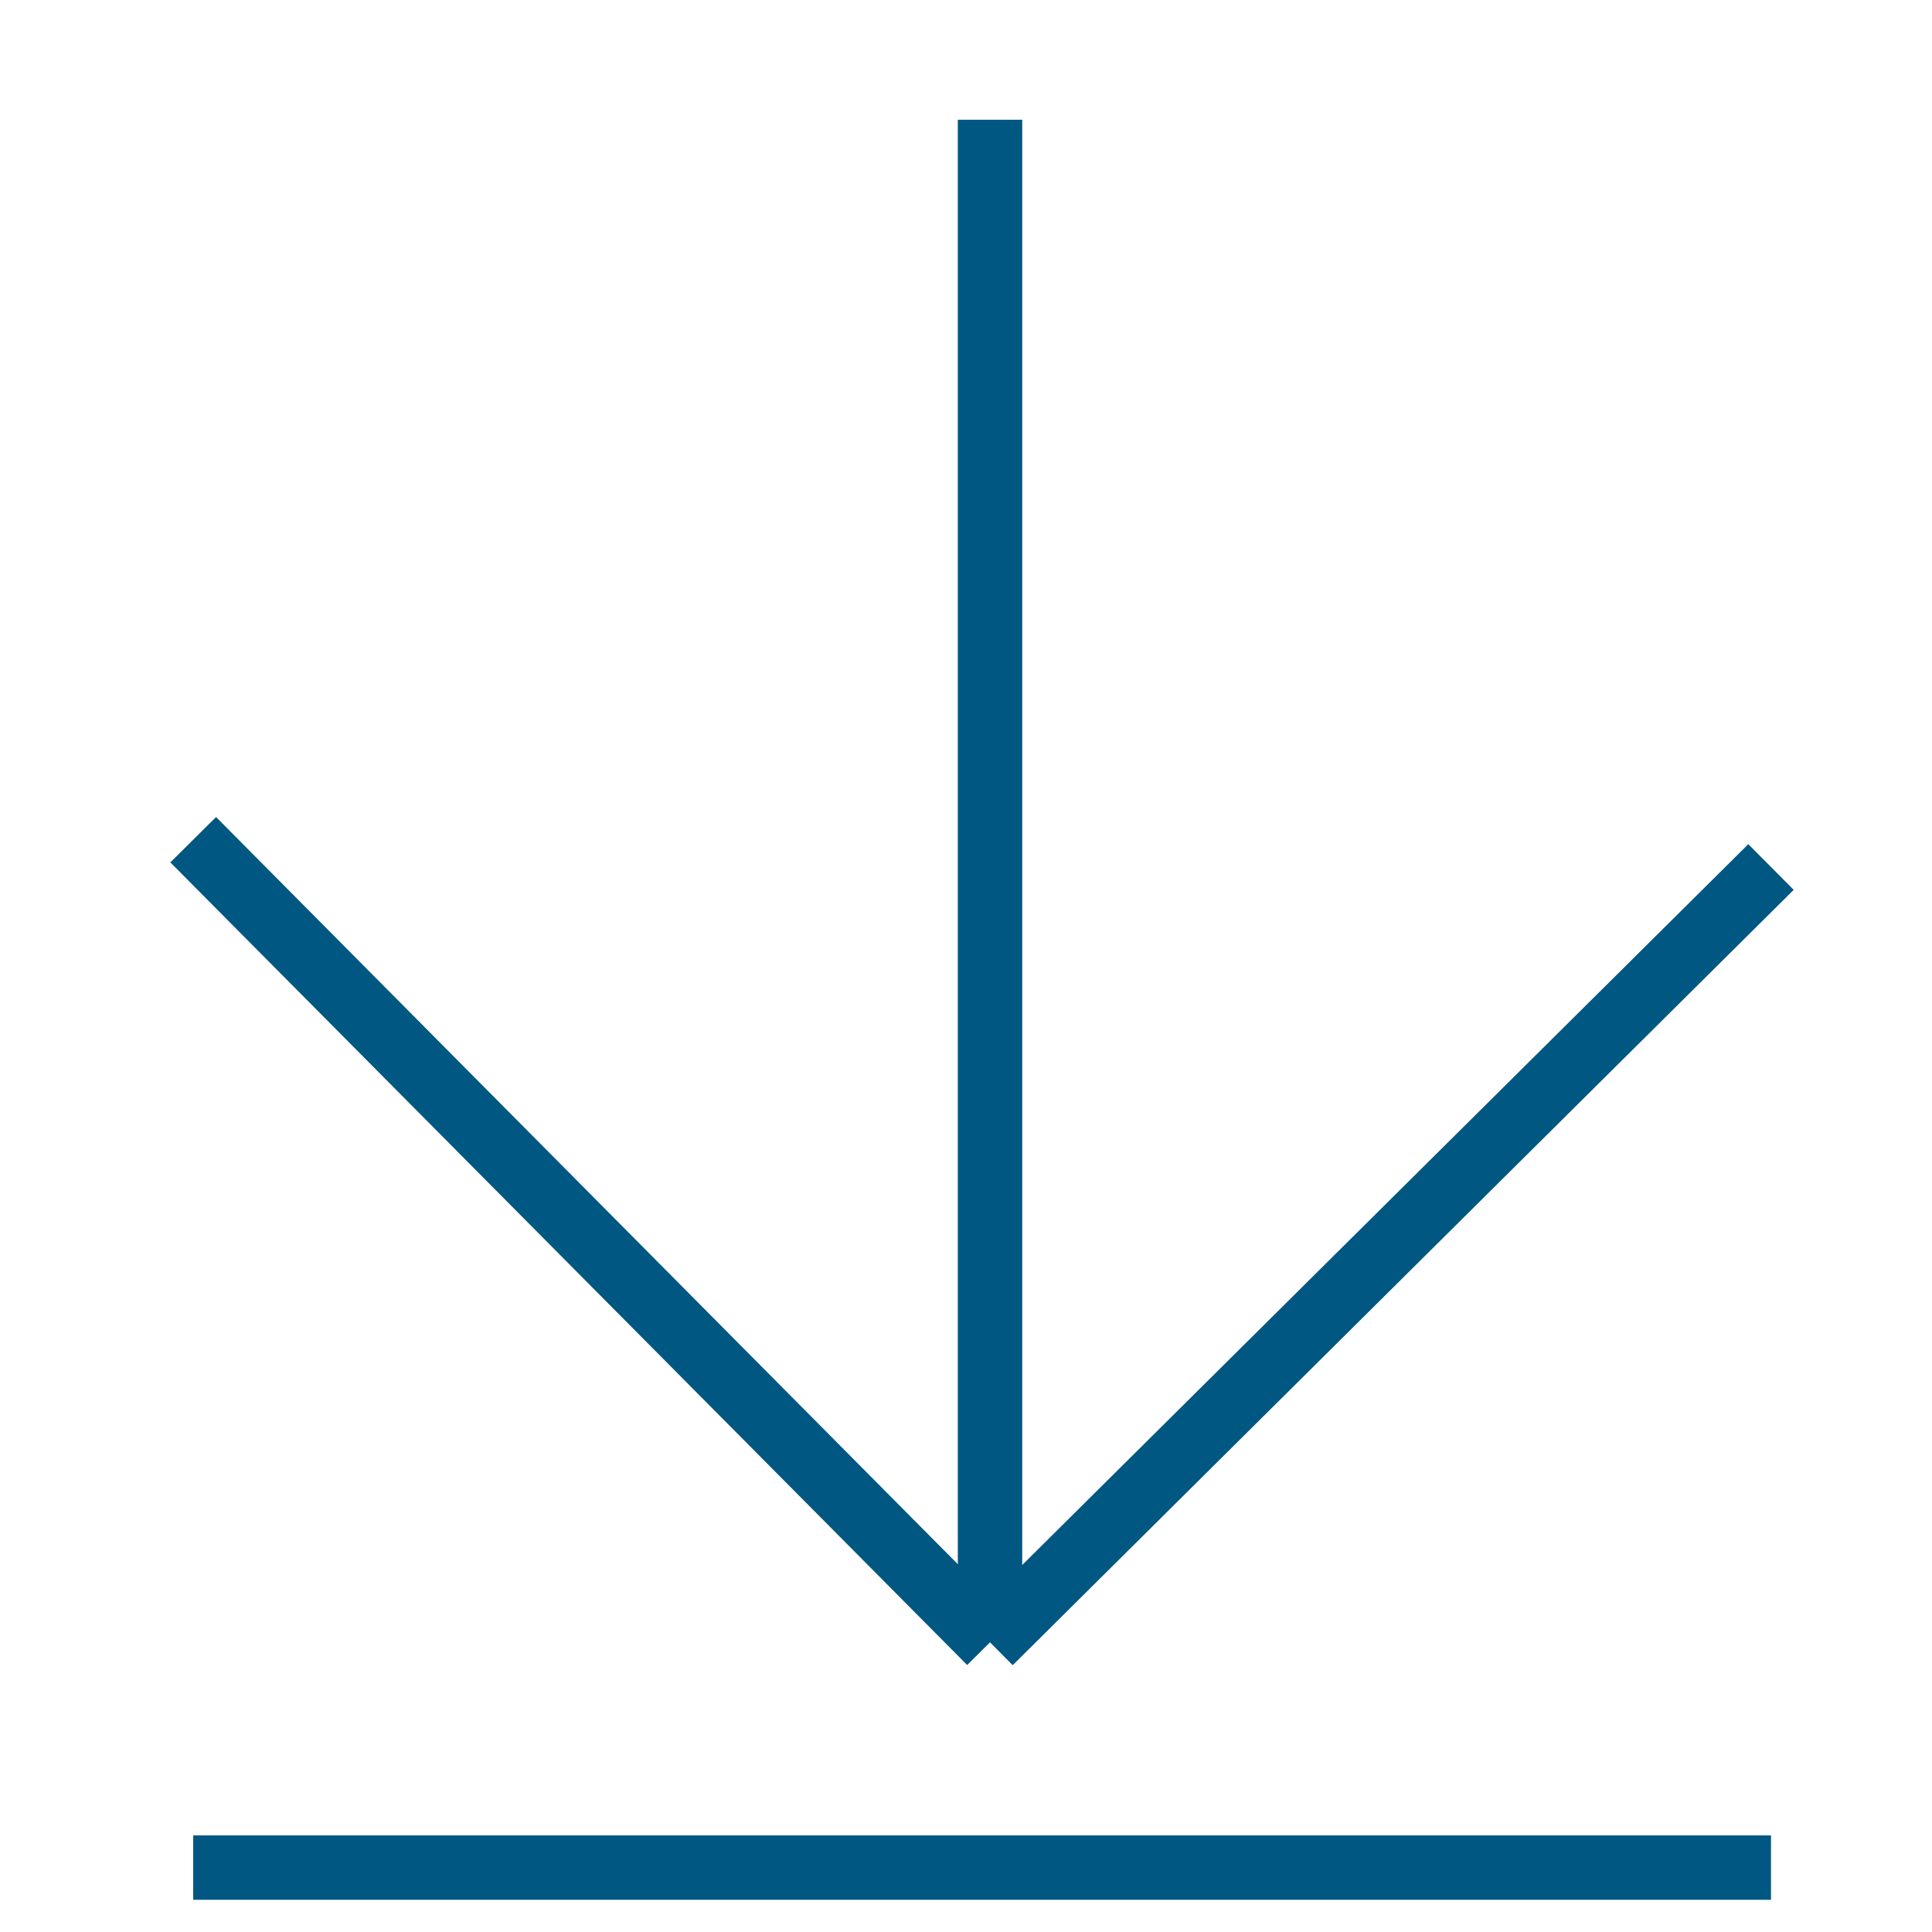
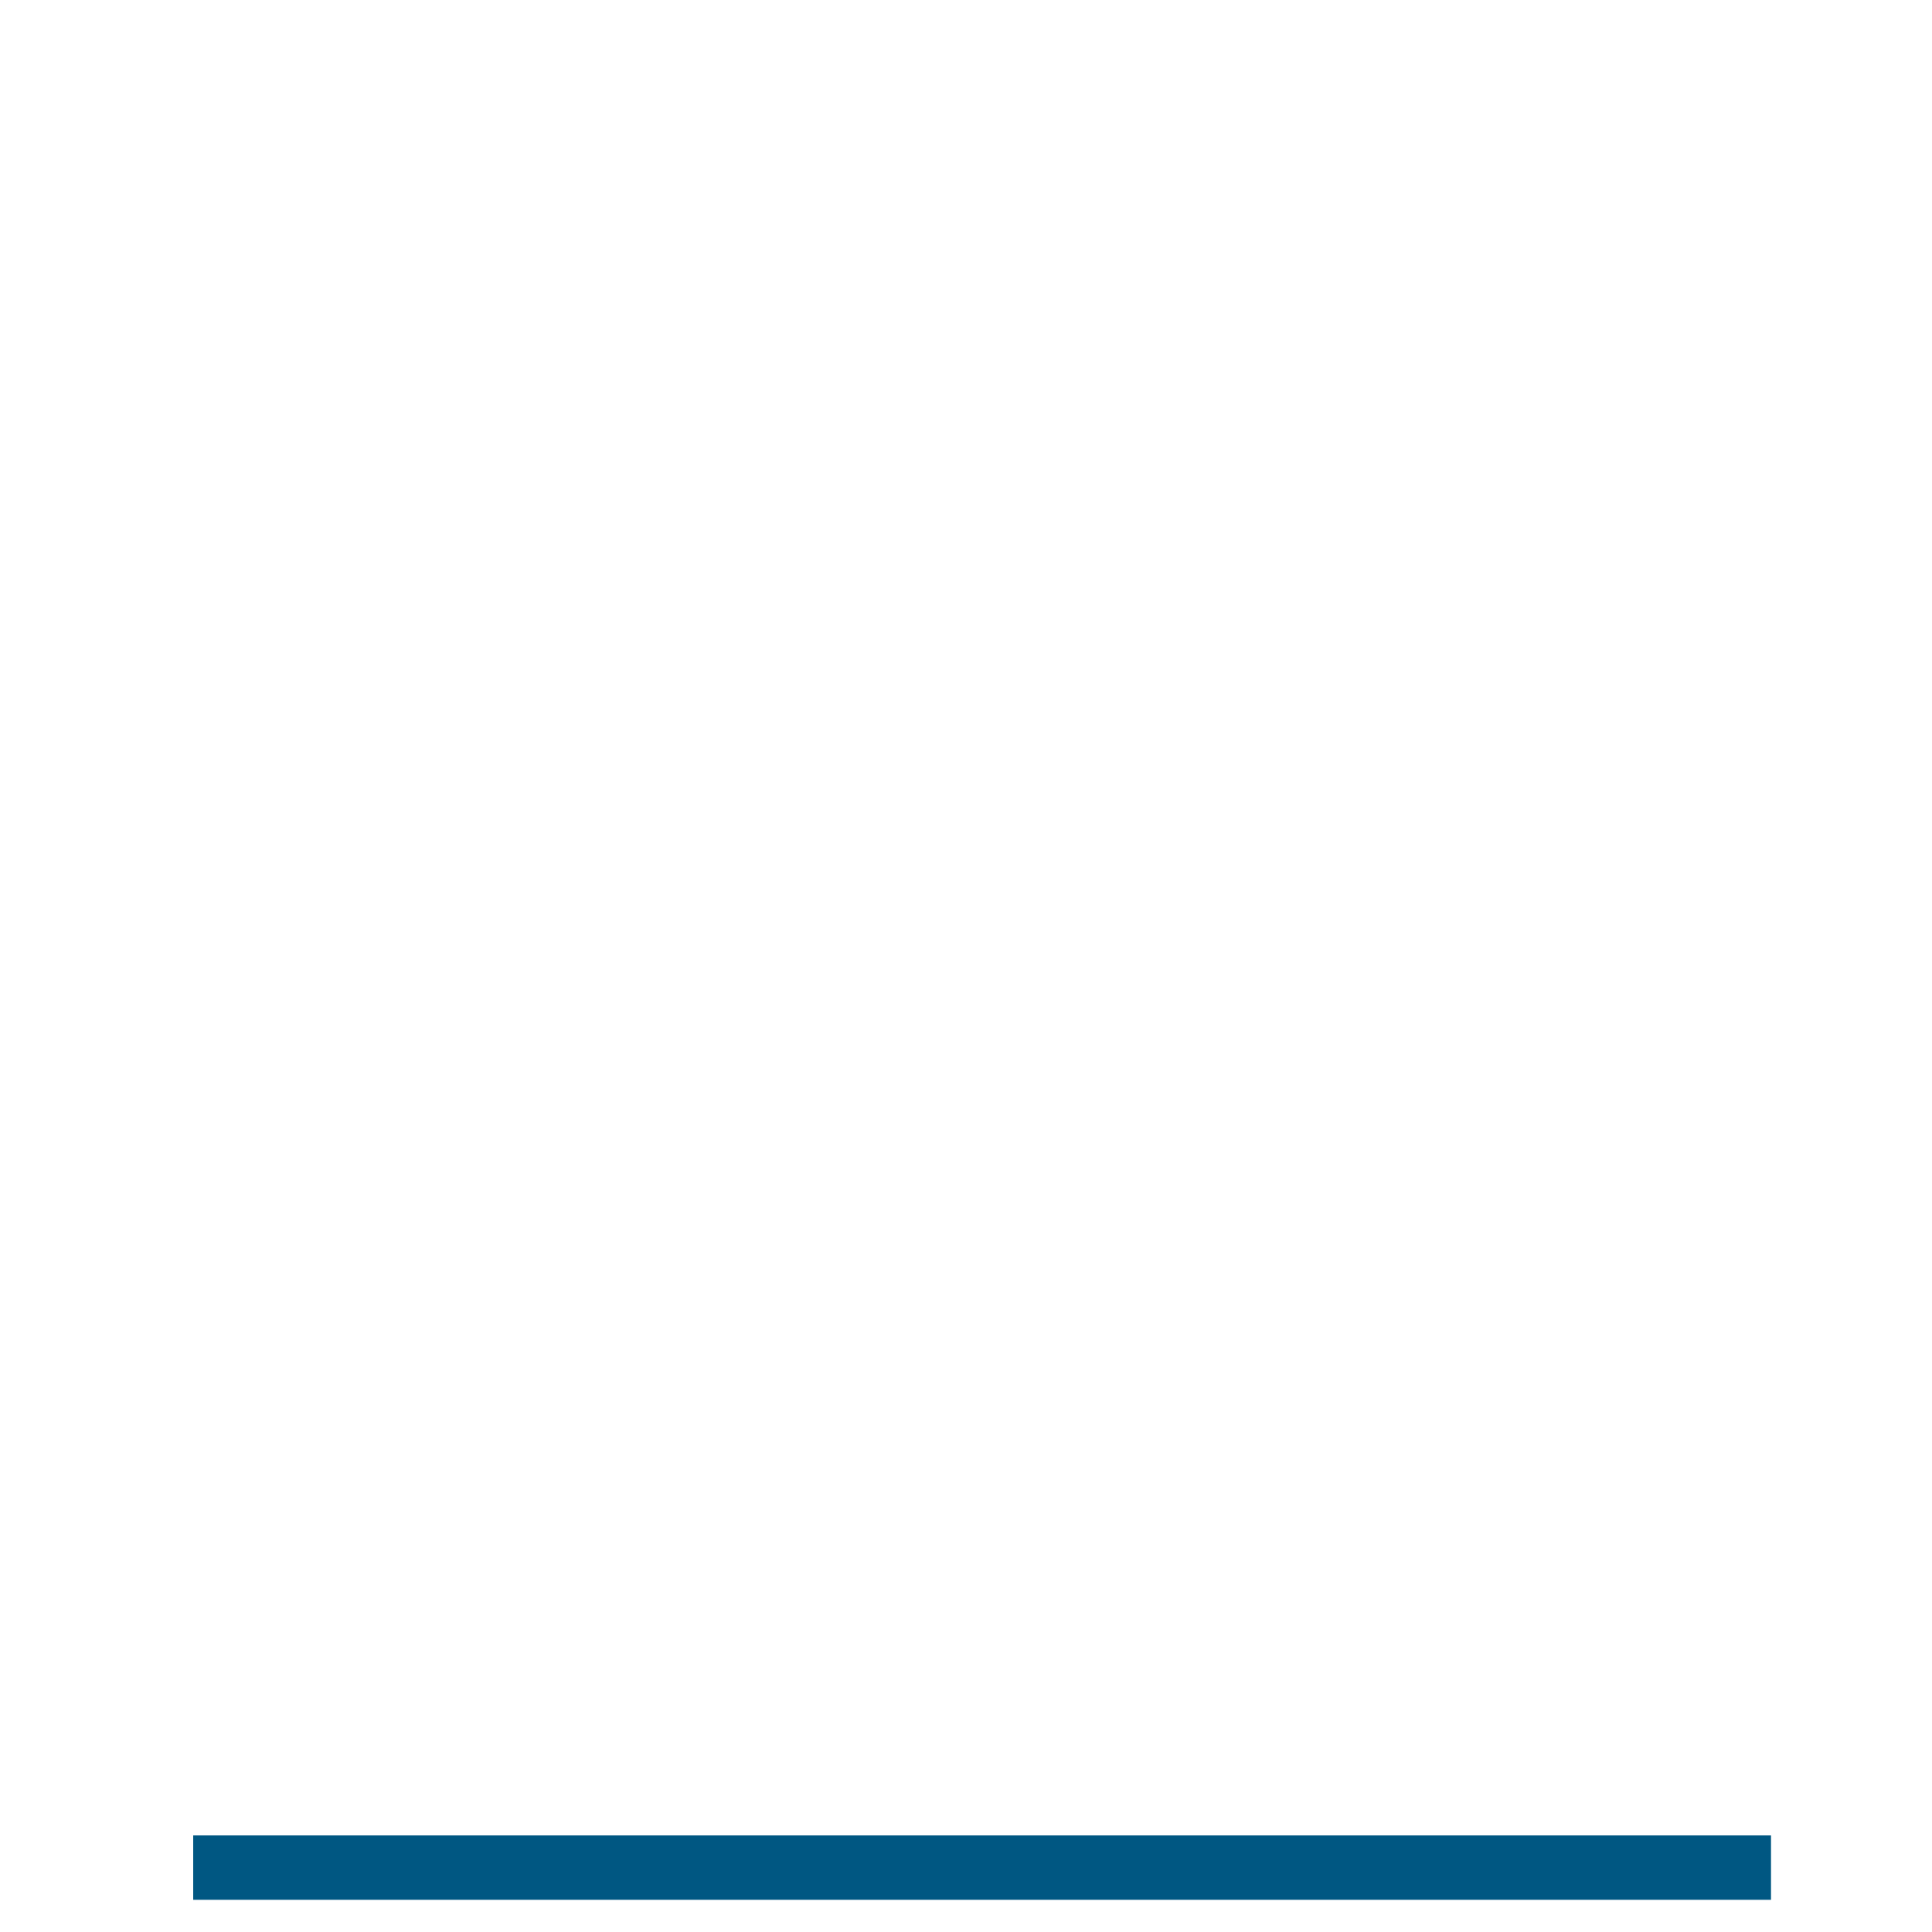
<svg xmlns="http://www.w3.org/2000/svg" width="30" height="30" viewBox="0 0 30 30" fill="none">
-   <path d="M27.5 13.463L15.373 25.502M15.373 25.502L3 13.039M15.373 25.502L15.373 1.859" stroke="#005782" />
  <path d="M3 29H27.5" stroke="#005782" />
</svg>